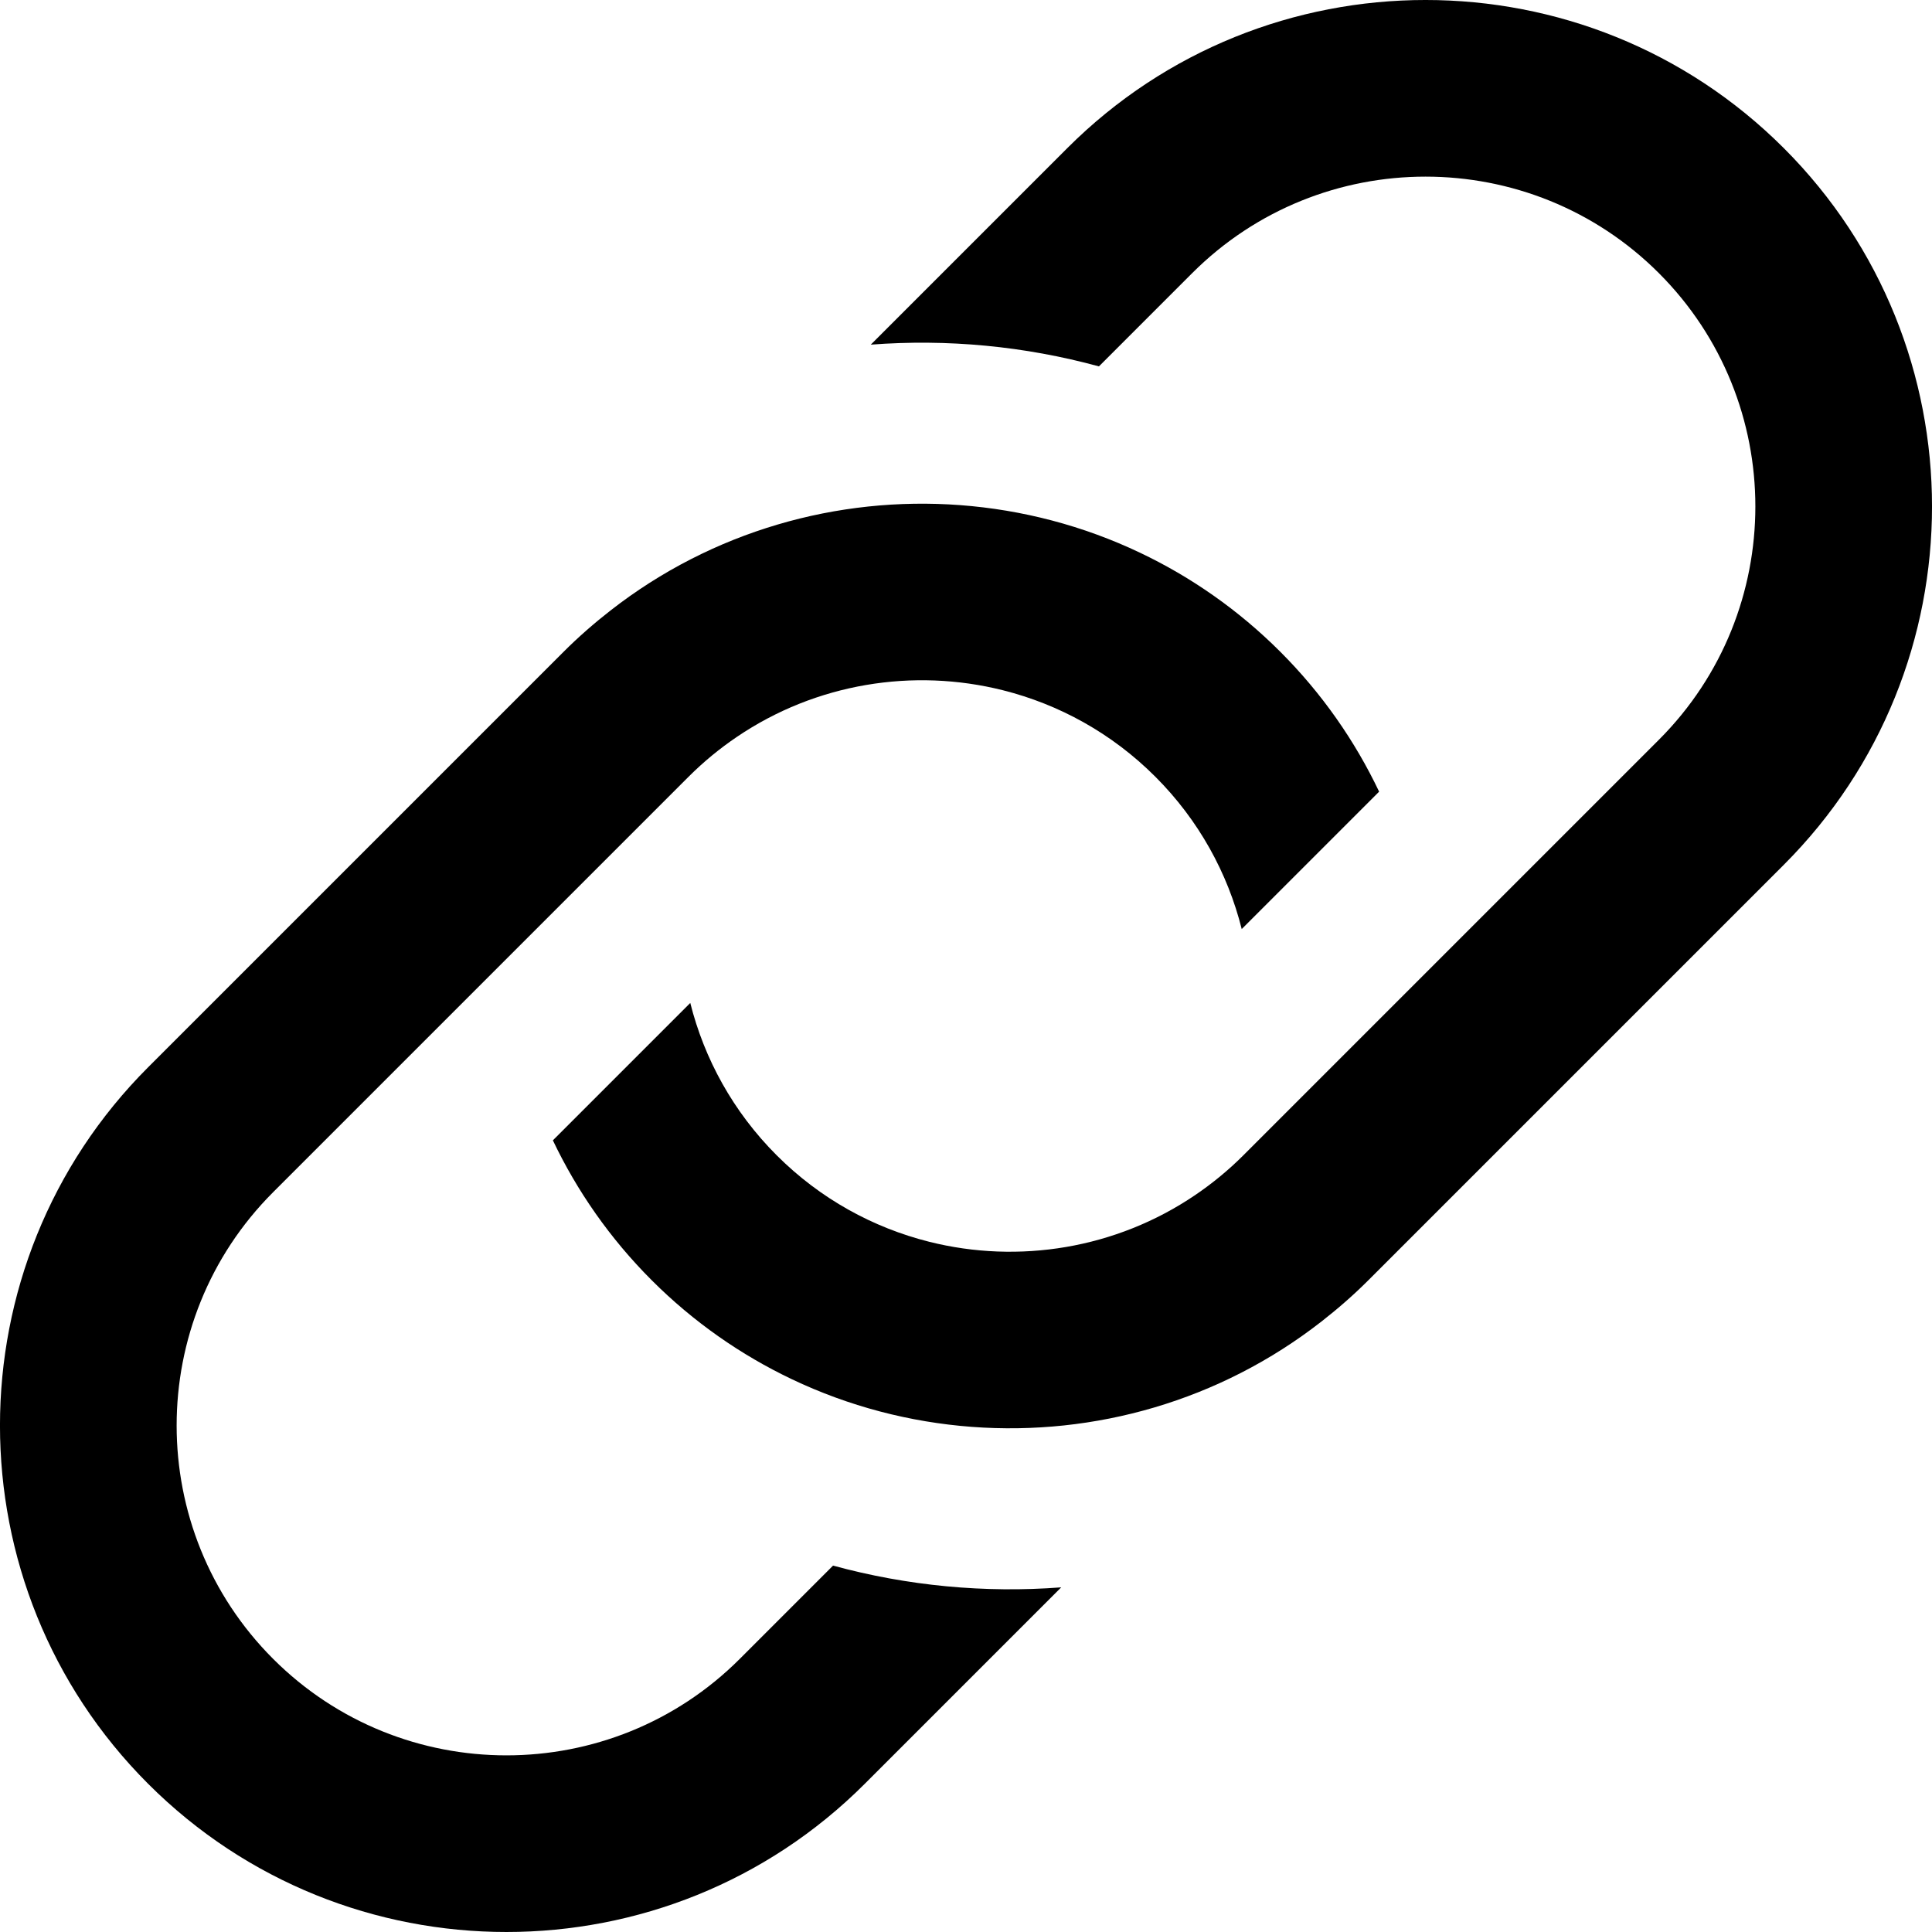
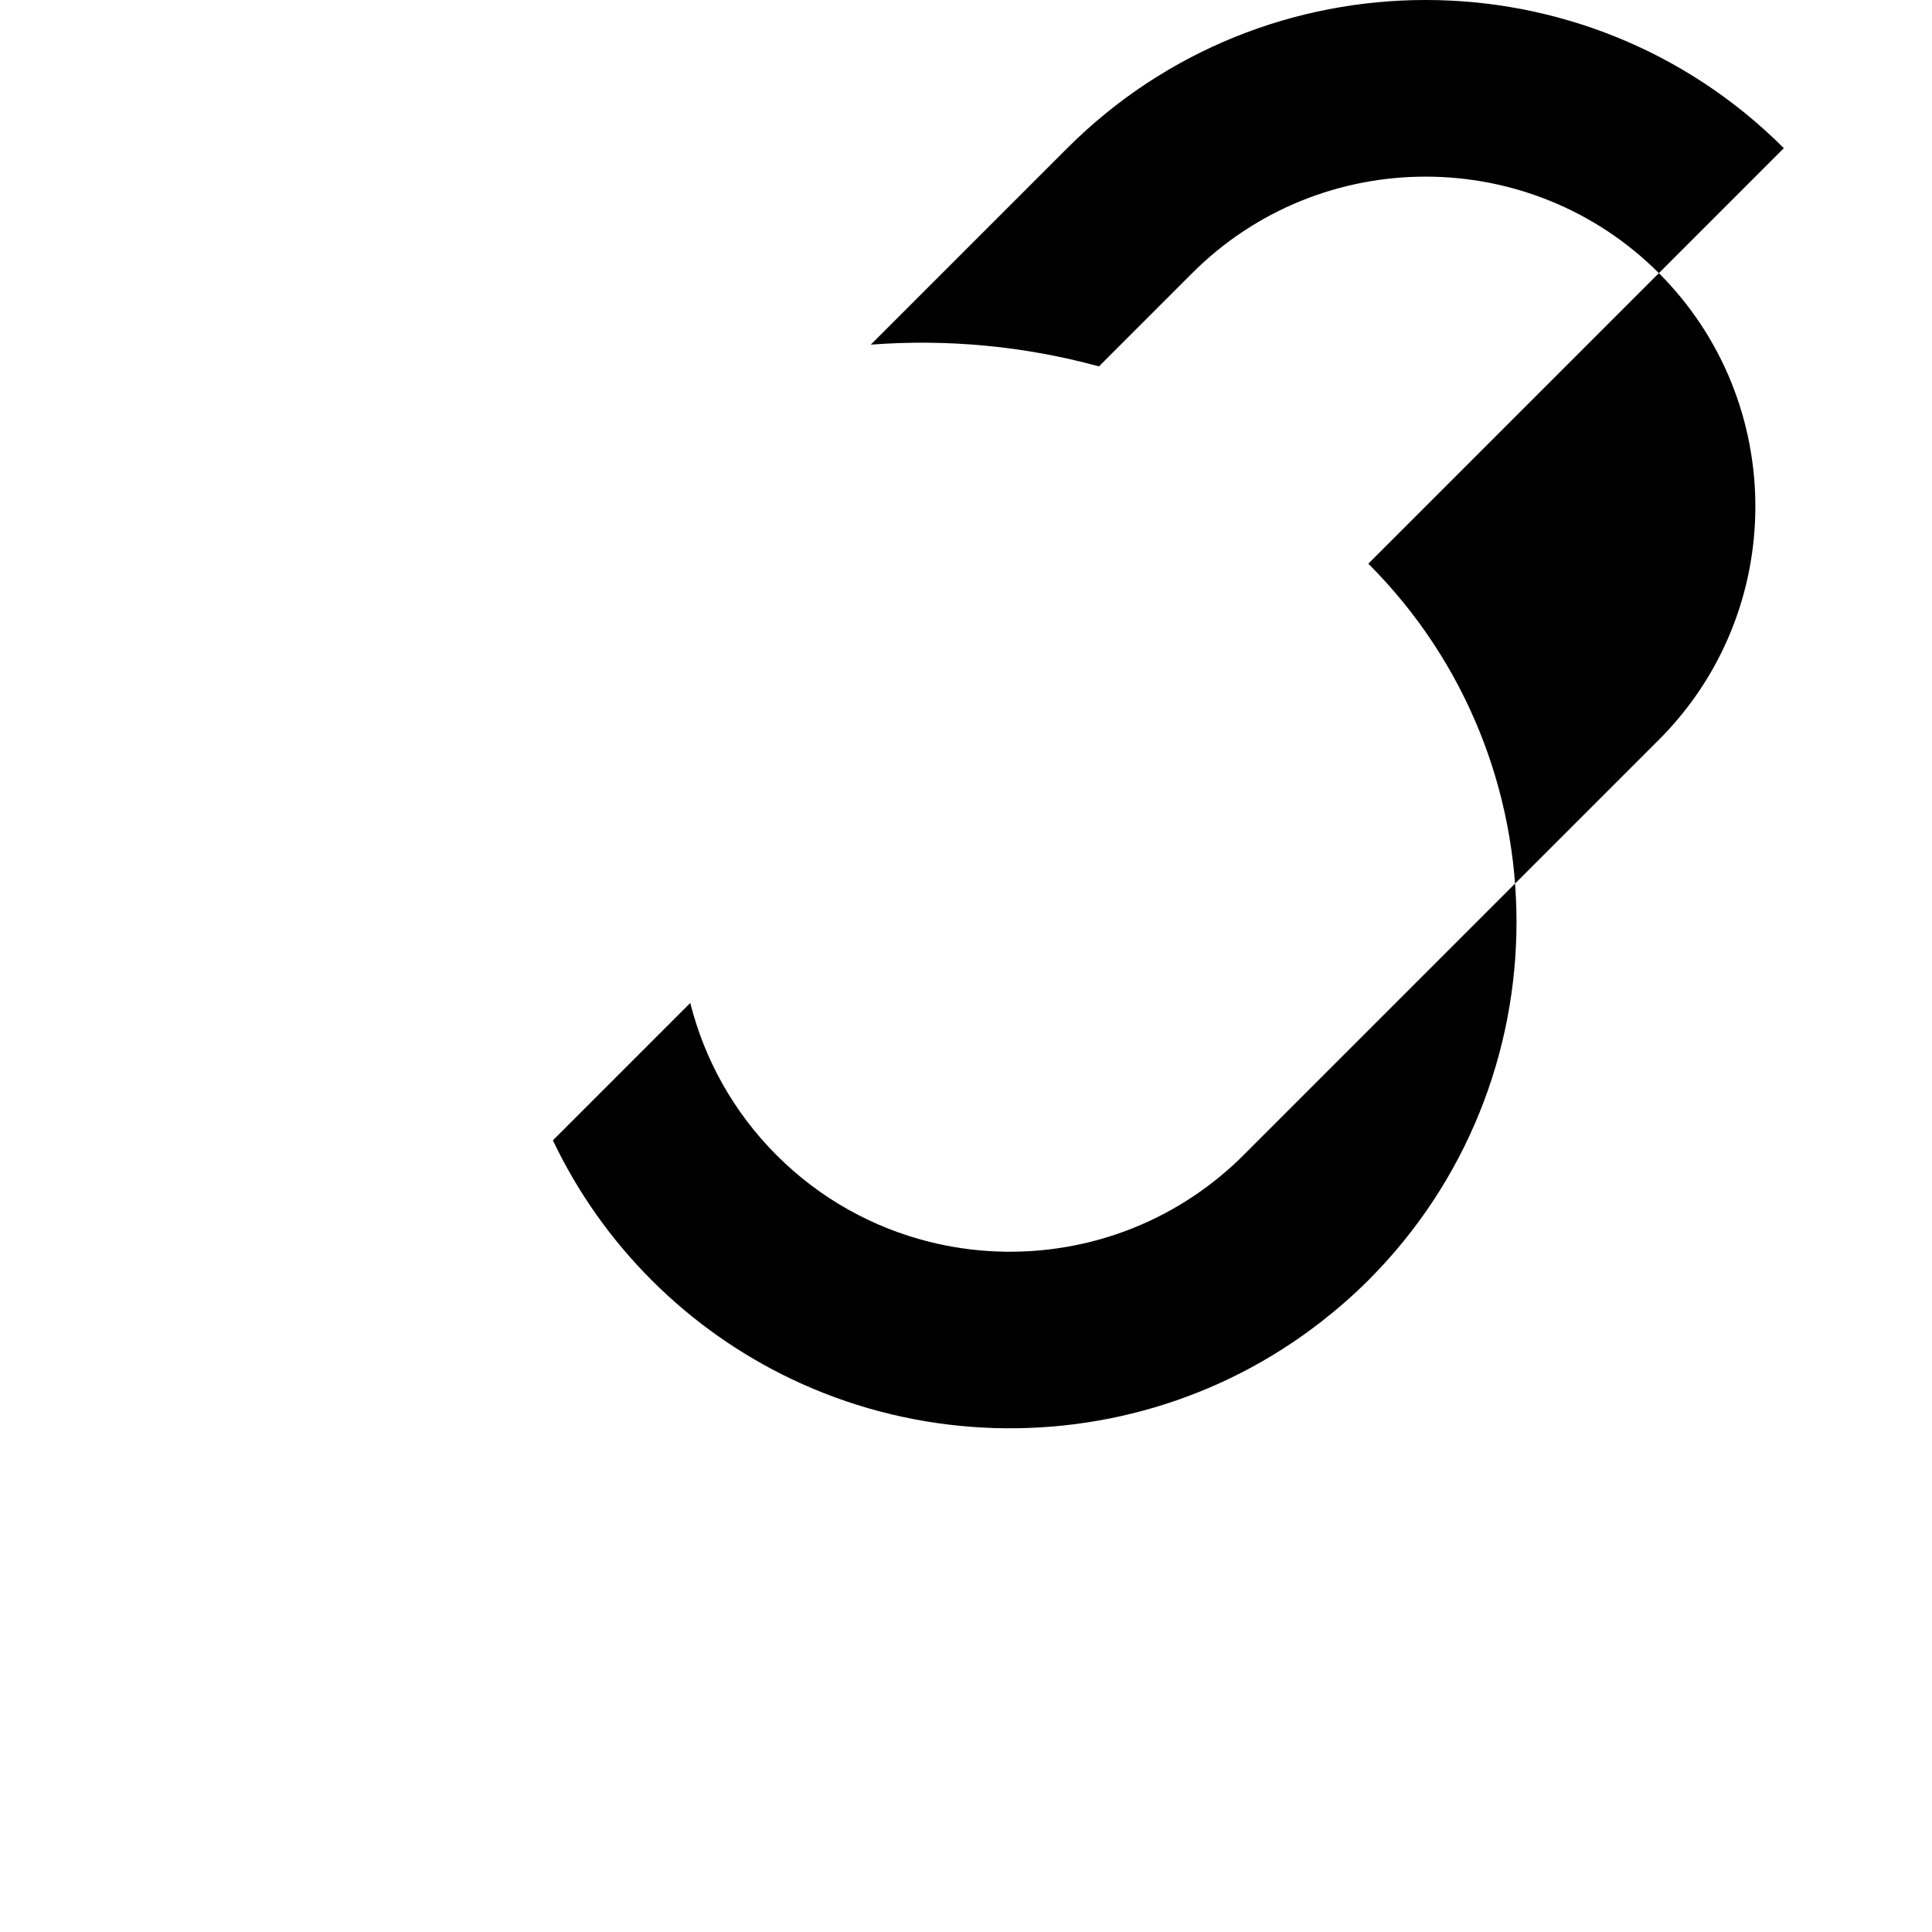
<svg xmlns="http://www.w3.org/2000/svg" id="_レイヤー_1" viewBox="0 0 161.572 161.572">
-   <path d="M149.181,12.391c-16.522-16.522-43.405-16.522-59.927,0l-16.431,16.431c6.396-.488,12.856.119,19.081,1.819l7.8-7.8c10.76-10.76,28.267-10.759,39.027,0,10.759,10.759,10.76,28.267,0,39.027l-7.8,7.8-11.603,11.603-15.346,15.346c-1.259,1.259-2.613,2.365-4.035,3.329-6.612,4.484-14.751,5.785-22.25,3.9-4.672-1.175-9.095-3.581-12.742-7.228-3.647-3.647-6.054-8.07-7.228-12.742l-11.49,11.49c2.017,4.233,4.767,8.202,8.268,11.702,3.5,3.5,7.469,6.251,11.702,8.268,4.776,2.276,9.89,3.604,15.065,3.992,10.256.769,20.733-2.168,29.244-8.812,1.357-1.059,2.669-2.2,3.917-3.448l18.318-18.318,16.431-16.431c16.522-16.522,16.522-43.405,0-59.927Z" />
-   <path d="M69.668,130.93l-7.8,7.8c-10.76,10.76-28.267,10.76-39.027,0-10.759-10.759-10.759-28.267,0-39.027l7.8-7.8,11.603-11.603,15.346-15.346c1.259-1.259,2.613-2.365,4.035-3.329,6.612-4.484,14.751-5.785,22.25-3.9,4.672,1.175,9.095,3.581,12.742,7.228s6.054,8.07,7.228,12.742l11.49-11.49c-2.017-4.233-4.767-8.202-8.268-11.702-3.5-3.5-7.469-6.251-11.702-8.268-4.776-2.276-9.89-3.604-15.065-3.992-10.256-.769-20.733,2.168-29.244,8.812-1.357,1.059-2.669,2.2-3.917,3.448l-18.318,18.318-16.431,16.431c-16.522,16.522-16.522,43.406,0,59.928,16.522,16.522,43.405,16.522,59.928,0l16.431-16.431c-6.396.488-12.856-.119-19.081-1.819Z" />
+   <path d="M149.181,12.391c-16.522-16.522-43.405-16.522-59.927,0l-16.431,16.431c6.396-.488,12.856.119,19.081,1.819l7.8-7.8c10.76-10.76,28.267-10.759,39.027,0,10.759,10.759,10.76,28.267,0,39.027l-7.8,7.8-11.603,11.603-15.346,15.346c-1.259,1.259-2.613,2.365-4.035,3.329-6.612,4.484-14.751,5.785-22.25,3.9-4.672-1.175-9.095-3.581-12.742-7.228-3.647-3.647-6.054-8.07-7.228-12.742l-11.49,11.49c2.017,4.233,4.767,8.202,8.268,11.702,3.5,3.5,7.469,6.251,11.702,8.268,4.776,2.276,9.89,3.604,15.065,3.992,10.256.769,20.733-2.168,29.244-8.812,1.357-1.059,2.669-2.2,3.917-3.448c16.522-16.522,16.522-43.405,0-59.927Z" />
</svg>